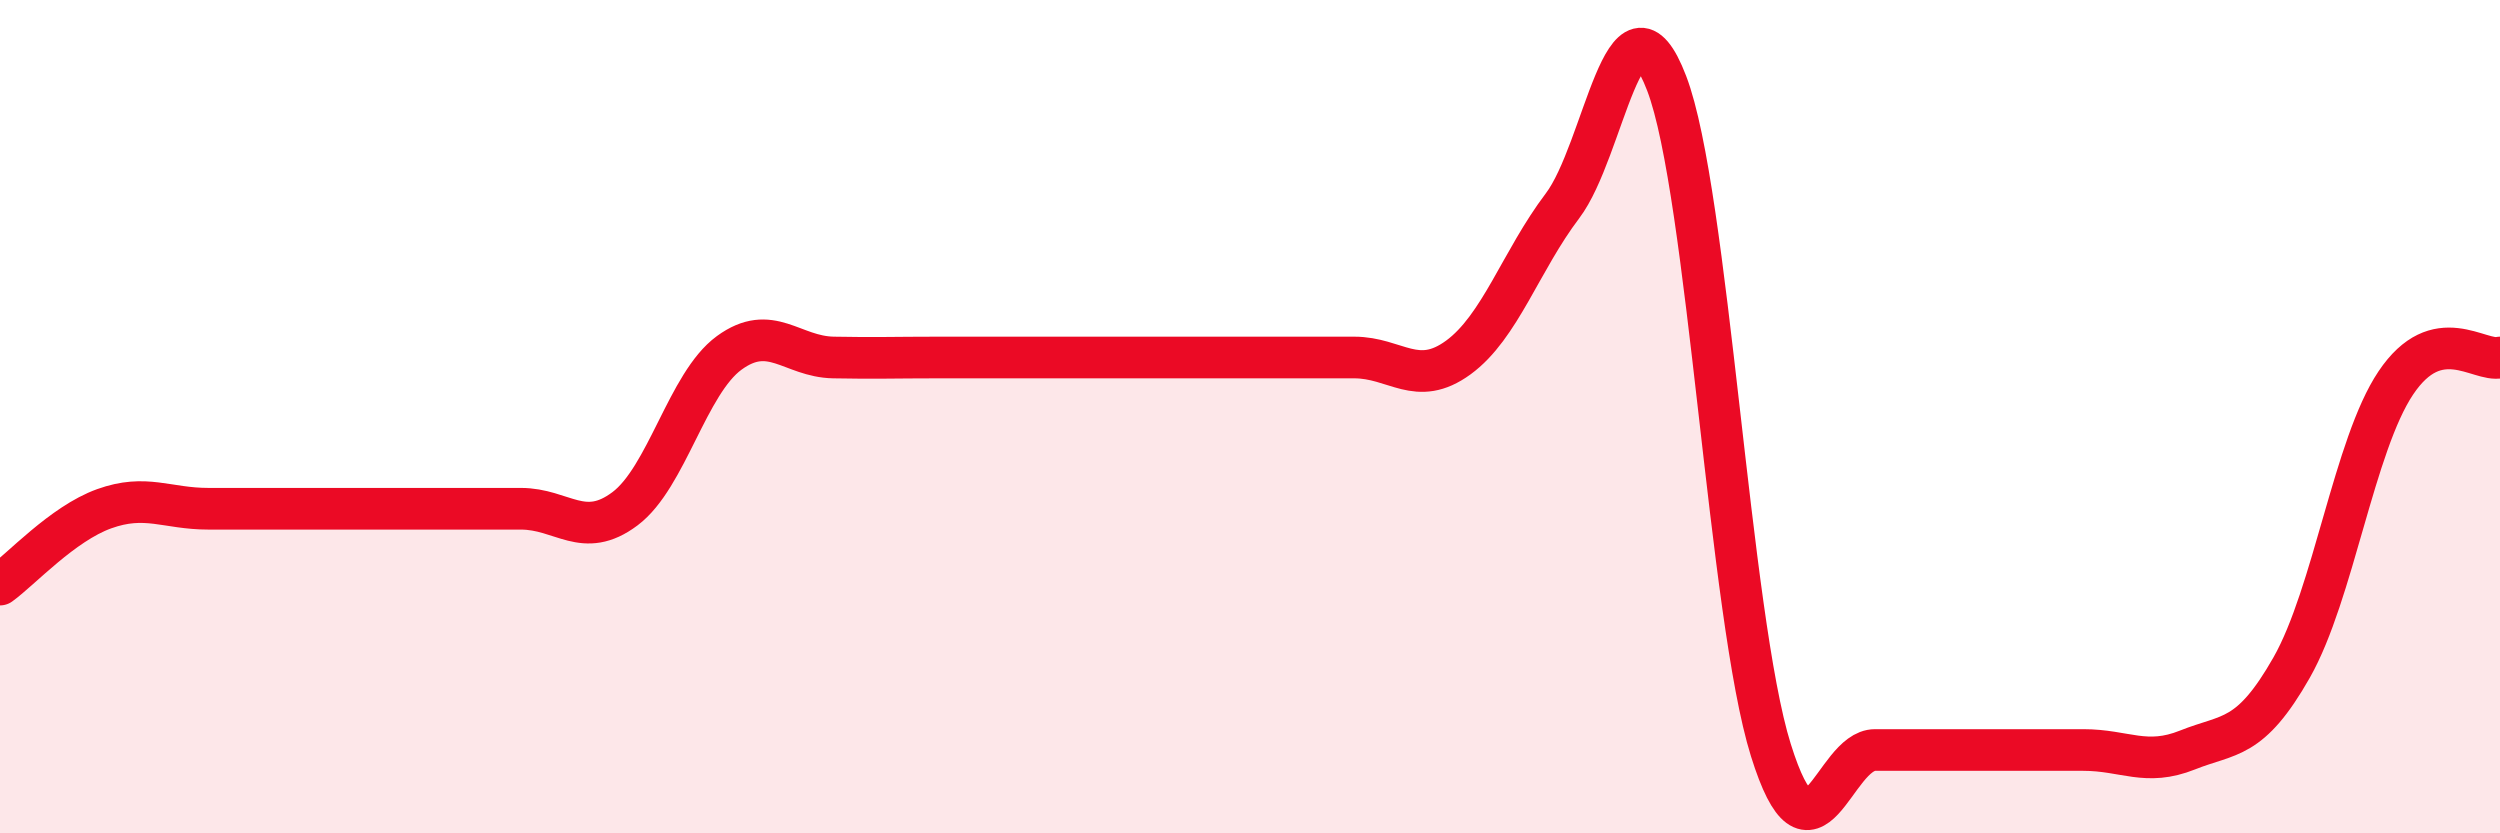
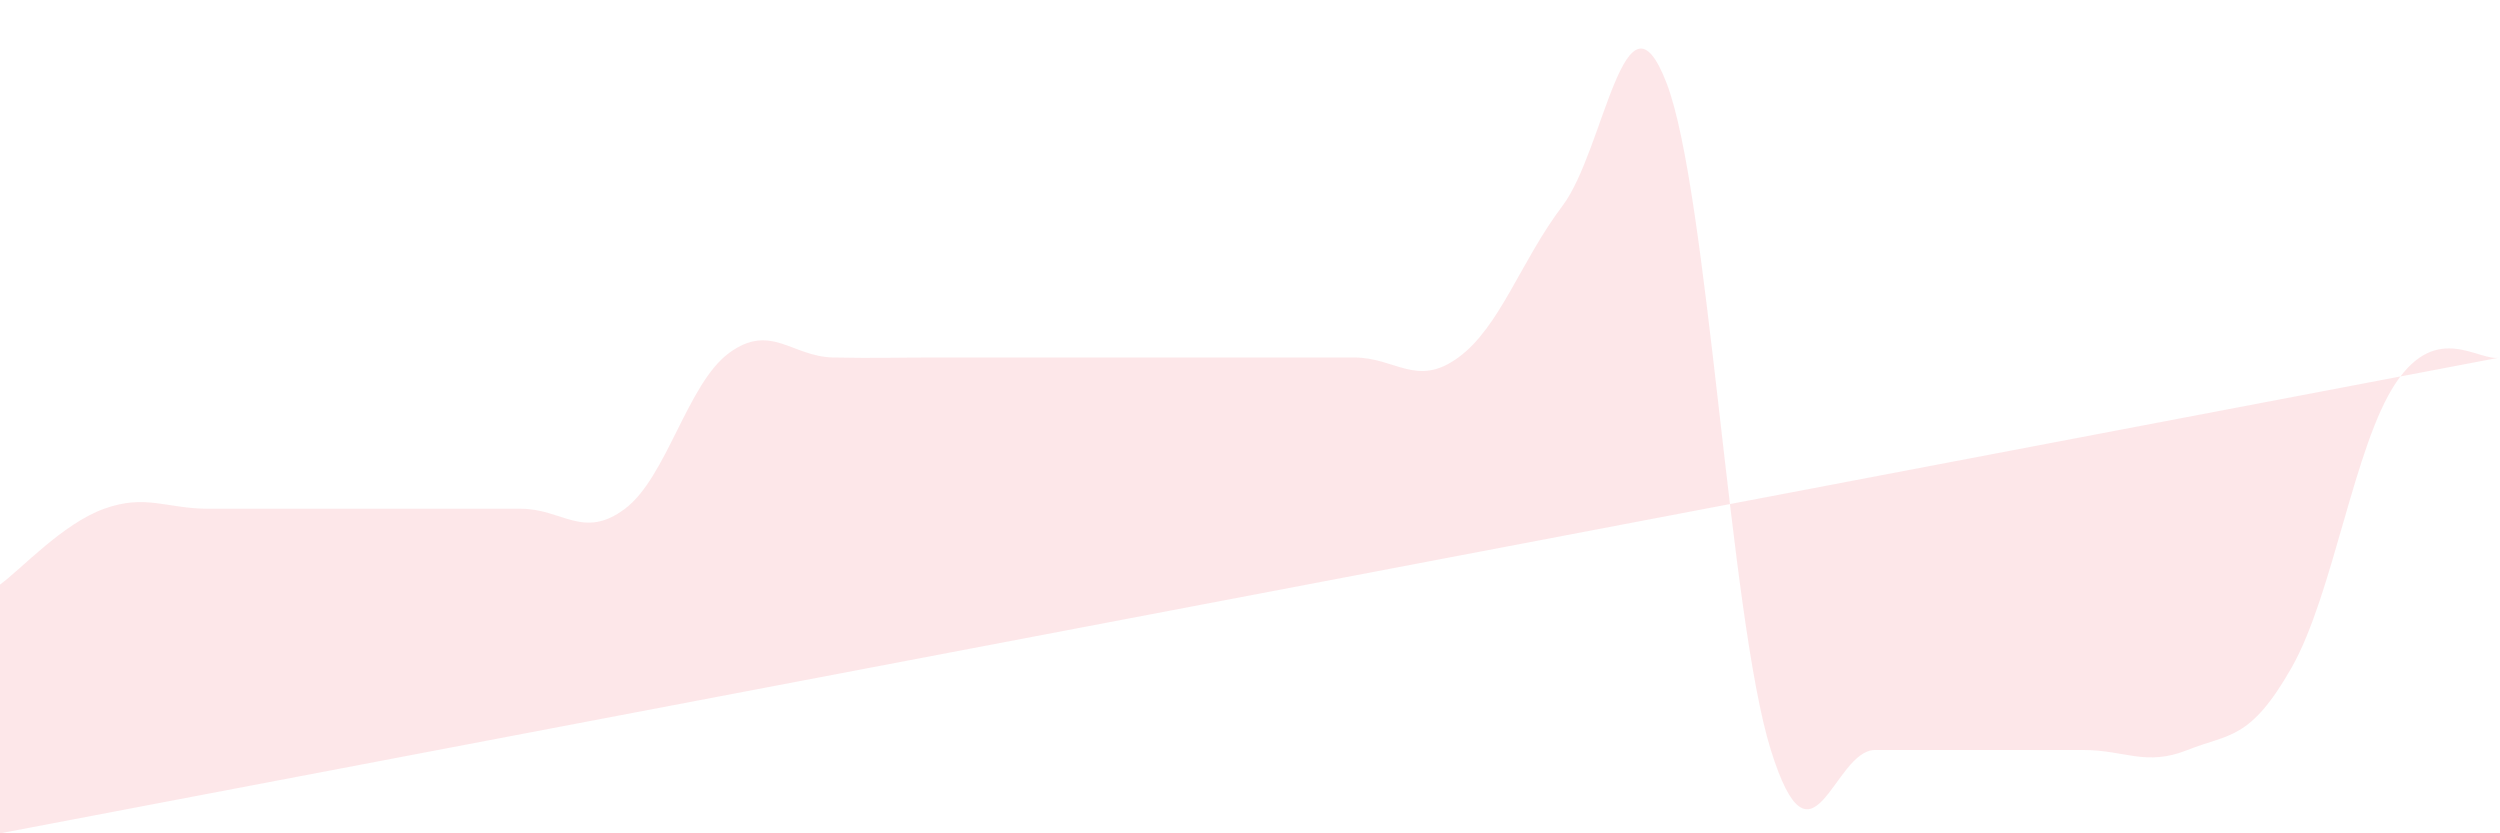
<svg xmlns="http://www.w3.org/2000/svg" width="60" height="20" viewBox="0 0 60 20">
-   <path d="M 0,14.03 C 0.5,13.67 1.5,12.57 2.5,12.21 C 3.5,11.85 4,12.21 5,12.21 C 6,12.21 6.5,12.21 7.5,12.21 C 8.5,12.21 9,12.21 10,12.21 C 11,12.21 11.5,12.21 12.5,12.21 C 13.5,12.21 14,12.96 15,12.21 C 16,11.46 16.5,9.2 17.5,8.47 C 18.5,7.74 19,8.56 20,8.58 C 21,8.6 21.5,8.58 22.5,8.58 C 23.5,8.58 24,8.58 25,8.58 C 26,8.58 26.5,8.58 27.5,8.58 C 28.5,8.58 29,8.58 30,8.58 C 31,8.58 31.5,8.58 32.5,8.58 C 33.5,8.58 34,9.31 35,8.58 C 36,7.85 36.5,6.26 37.5,4.94 C 38.5,3.62 39,-0.61 40,2 C 41,4.61 41.5,14.8 42.5,18 C 43.5,21.2 44,18 45,18 C 46,18 46.5,18 47.5,18 C 48.5,18 49,18 50,18 C 51,18 51.5,18.4 52.5,18 C 53.5,17.6 54,17.78 55,16.02 C 56,14.26 56.5,10.68 57.5,9.19 C 58.5,7.7 59.5,8.7 60,8.58L60 20L0 20Z" fill="#EB0A25" opacity="0.1" stroke-linecap="round" stroke-linejoin="round" />
-   <path d="M 0,14.03 C 0.5,13.67 1.5,12.57 2.5,12.21 C 3.5,11.85 4,12.21 5,12.21 C 6,12.21 6.5,12.21 7.5,12.21 C 8.5,12.21 9,12.21 10,12.21 C 11,12.21 11.5,12.21 12.5,12.21 C 13.5,12.21 14,12.96 15,12.21 C 16,11.46 16.5,9.2 17.5,8.47 C 18.5,7.74 19,8.56 20,8.58 C 21,8.6 21.5,8.58 22.5,8.58 C 23.5,8.58 24,8.58 25,8.58 C 26,8.58 26.5,8.58 27.5,8.58 C 28.5,8.58 29,8.58 30,8.58 C 31,8.58 31.5,8.58 32.5,8.58 C 33.5,8.58 34,9.31 35,8.58 C 36,7.85 36.5,6.26 37.5,4.94 C 38.5,3.62 39,-0.61 40,2 C 41,4.61 41.5,14.8 42.5,18 C 43.5,21.2 44,18 45,18 C 46,18 46.5,18 47.5,18 C 48.5,18 49,18 50,18 C 51,18 51.5,18.4 52.5,18 C 53.5,17.6 54,17.78 55,16.02 C 56,14.26 56.5,10.68 57.5,9.19 C 58.5,7.7 59.5,8.7 60,8.58" stroke="#EB0A25" stroke-width="1" fill="none" stroke-linecap="round" stroke-linejoin="round" />
+   <path d="M 0,14.03 C 0.5,13.67 1.5,12.57 2.5,12.21 C 3.5,11.85 4,12.21 5,12.21 C 6,12.21 6.5,12.21 7.5,12.21 C 8.5,12.21 9,12.21 10,12.21 C 11,12.21 11.5,12.21 12.5,12.21 C 13.5,12.21 14,12.96 15,12.21 C 16,11.46 16.5,9.2 17.5,8.47 C 18.5,7.74 19,8.56 20,8.58 C 21,8.6 21.5,8.58 22.5,8.58 C 23.5,8.58 24,8.58 25,8.58 C 26,8.58 26.5,8.58 27.5,8.58 C 28.5,8.58 29,8.58 30,8.58 C 31,8.58 31.5,8.58 32.5,8.58 C 33.5,8.58 34,9.31 35,8.58 C 36,7.85 36.5,6.26 37.5,4.94 C 38.5,3.62 39,-0.61 40,2 C 41,4.61 41.5,14.8 42.5,18 C 43.5,21.2 44,18 45,18 C 46,18 46.5,18 47.5,18 C 48.5,18 49,18 50,18 C 51,18 51.5,18.4 52.5,18 C 53.5,17.6 54,17.78 55,16.02 C 56,14.26 56.5,10.68 57.5,9.19 C 58.5,7.7 59.5,8.7 60,8.58L0 20Z" fill="#EB0A25" opacity="0.1" stroke-linecap="round" stroke-linejoin="round" />
</svg>